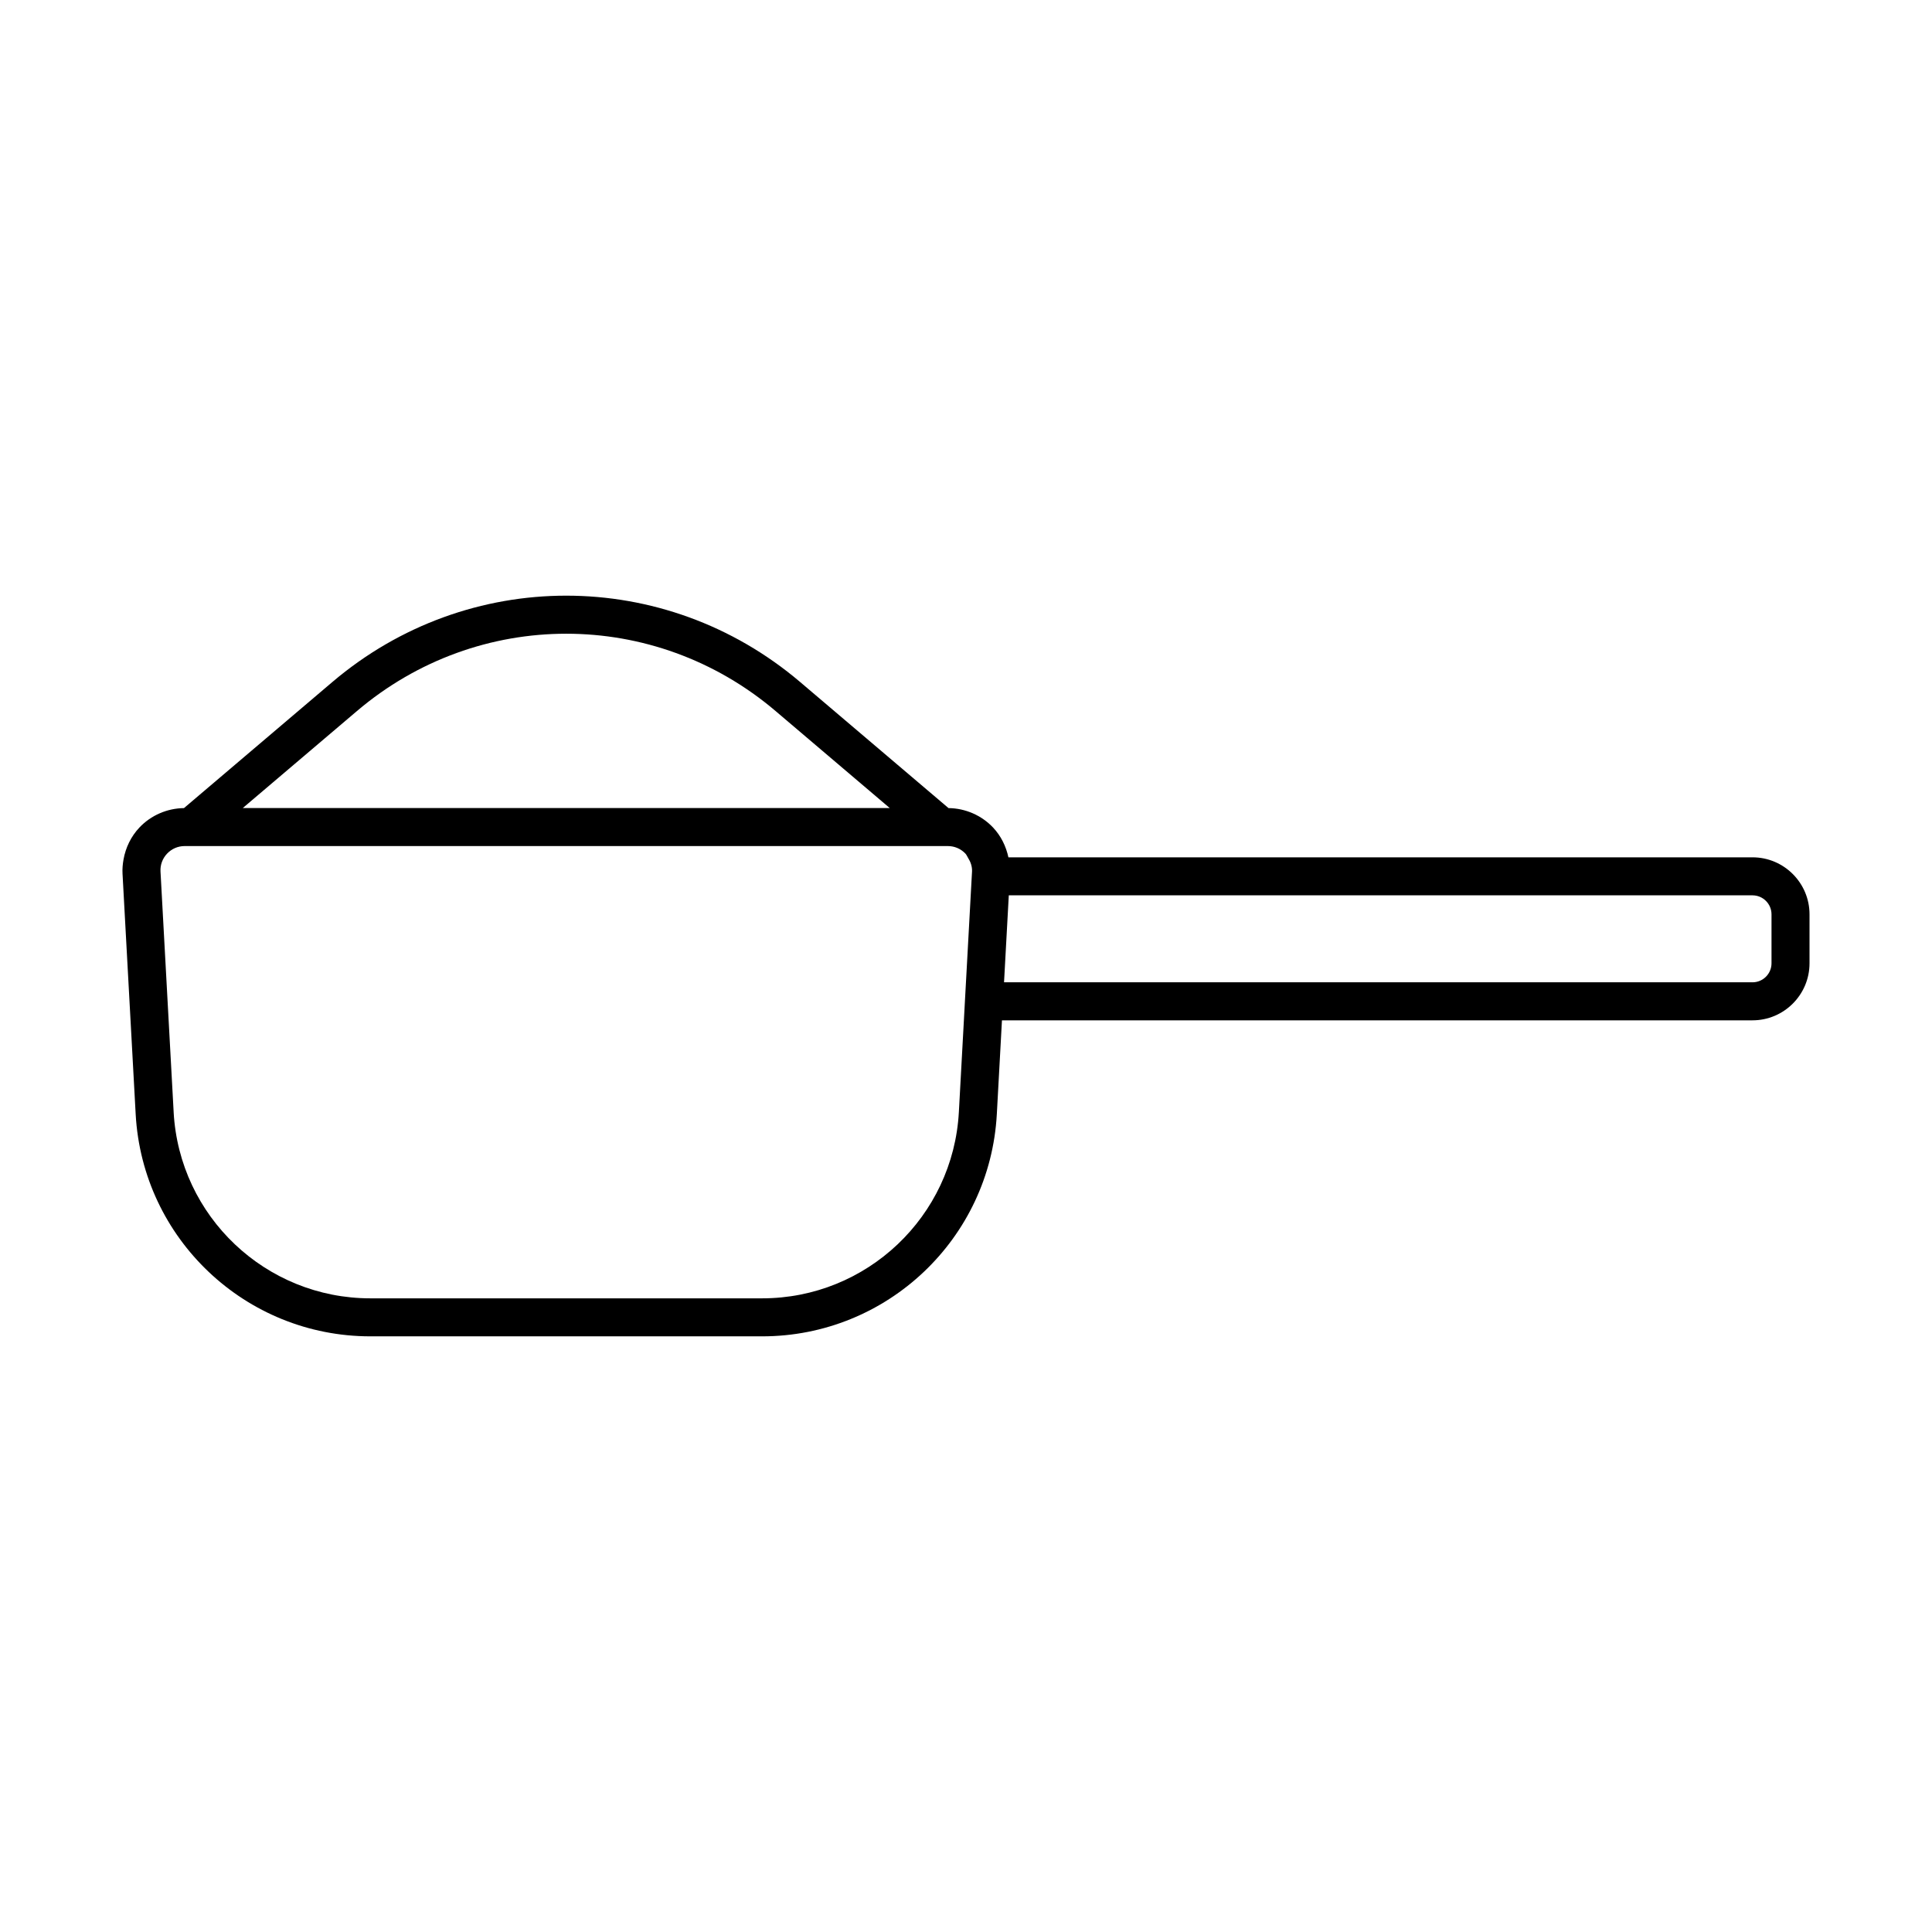
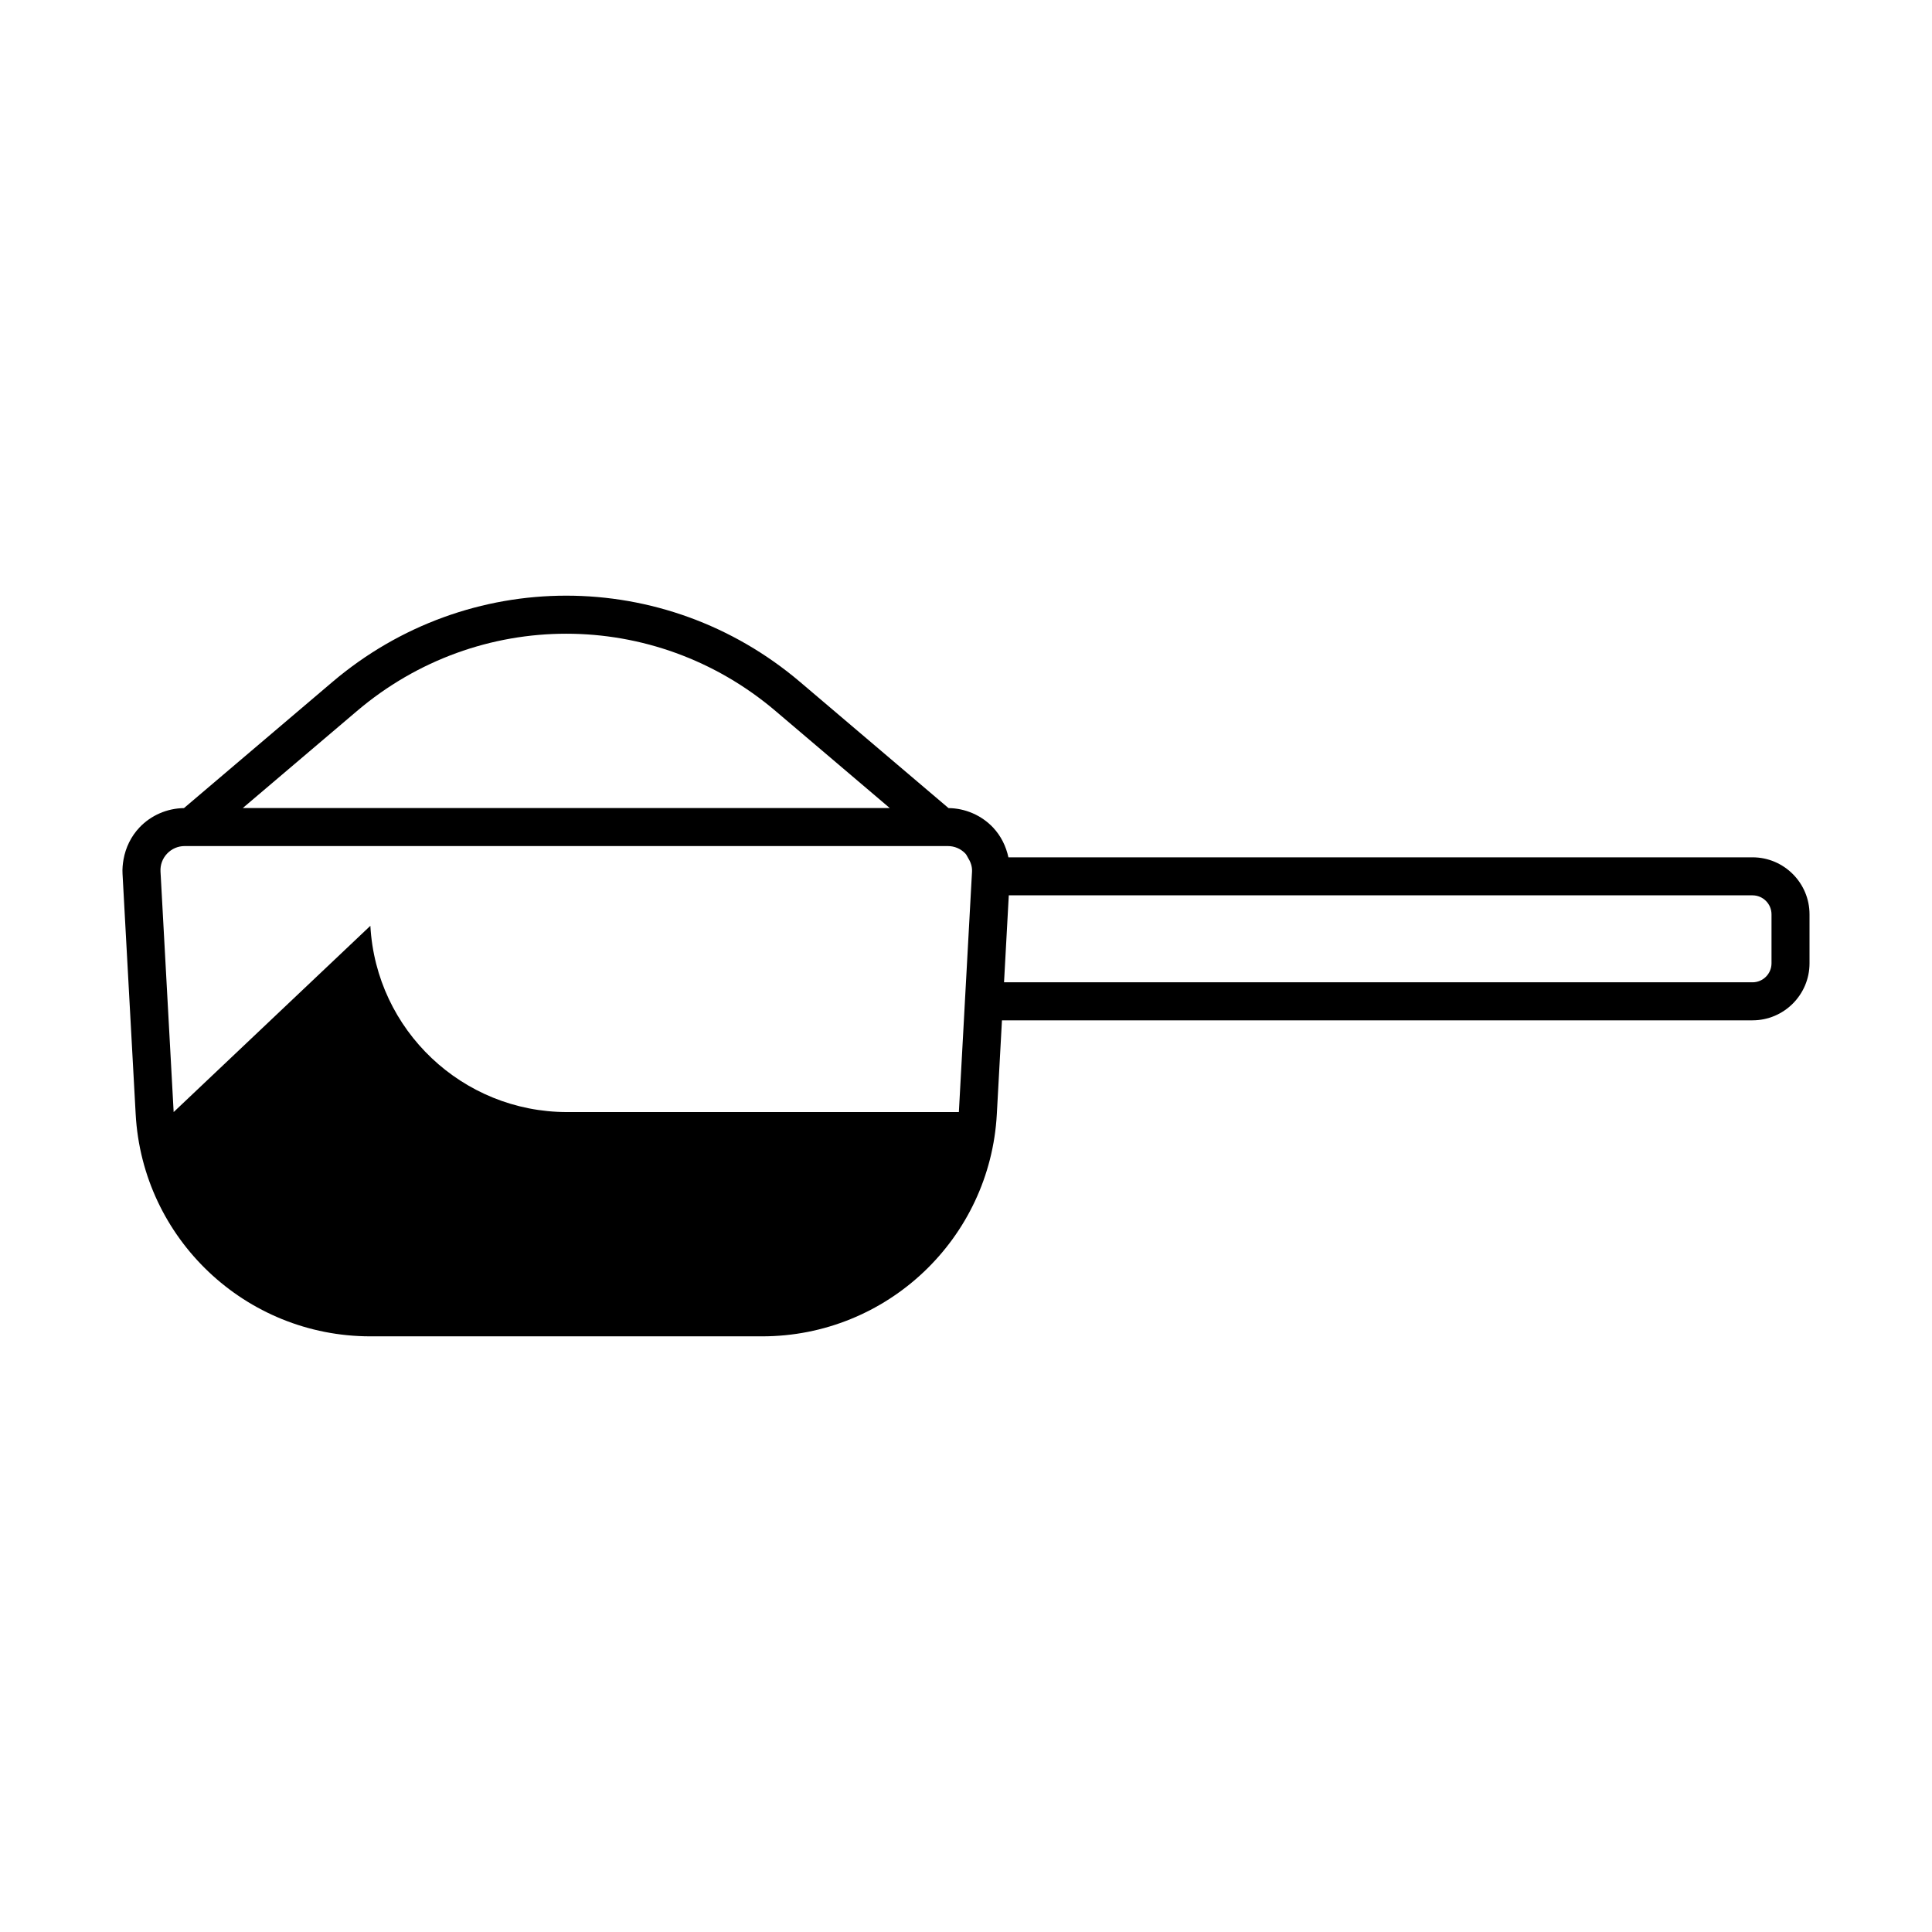
<svg xmlns="http://www.w3.org/2000/svg" fill="#000000" width="800px" height="800px" version="1.1" viewBox="144 144 512 512">
-   <path d="m608.43 371.2h-197.19c-0.629-2.938-1.988-5.699-4.078-7.91-3.059-3.231-7.348-5.086-11.793-5.137l-39.328-33.414c-35.91-30.508-88.043-30.508-123.96 0l-39.328 33.418c-4.445 0.051-8.734 1.902-11.793 5.133-2.227 2.352-3.66 5.32-4.223 8.473-0.219 1.238-0.336 2.492-0.266 3.762l0.16 2.938 0.344 6.316 0.98 17.918 2 36.562c1.805 33.023 29.125 58.887 62.199 58.887h103.82c33.074 0 60.395-25.863 62.195-58.887l1.359-24.859h198.9c8.336 0 15.113-6.781 15.113-15.113v-12.969c0.004-8.336-6.777-15.117-15.113-15.117zm5.039 28.082c0 2.781-2.258 5.039-5.039 5.039h-198.35l0.09-1.625 0.98-17.918 0.191-3.504h197.09c2.781 0 5.039 2.262 5.039 5.039zm-423.45 39.426-1.969-36.012-1.426-26.109-0.09-1.613c-0.098-1.777 0.523-3.465 1.746-4.754 1.227-1.293 2.879-2.004 4.66-2.004h202.25c1.781 0 3.434 0.711 4.66 2.004 0.289 0.305 0.426 0.691 0.645 1.035 0.711 1.117 1.172 2.363 1.102 3.719l-0.09 1.617-0.258 4.688-1.172 21.422-0.078 1.414-0.281 5.113-0.27 5.012-1.34 24.469c-1.516 27.68-24.414 49.363-52.137 49.363h-103.82c-27.719 0-50.625-21.684-52.137-49.363zm159.5-106.29 30.27 25.719h-171.45l30.27-25.719c32.133-27.301 78.773-27.301 110.91 0z" />
+   <path d="m608.43 371.2h-197.19c-0.629-2.938-1.988-5.699-4.078-7.91-3.059-3.231-7.348-5.086-11.793-5.137l-39.328-33.414c-35.91-30.508-88.043-30.508-123.96 0l-39.328 33.418c-4.445 0.051-8.734 1.902-11.793 5.133-2.227 2.352-3.66 5.32-4.223 8.473-0.219 1.238-0.336 2.492-0.266 3.762l0.16 2.938 0.344 6.316 0.98 17.918 2 36.562c1.805 33.023 29.125 58.887 62.199 58.887h103.82c33.074 0 60.395-25.863 62.195-58.887l1.359-24.859h198.9c8.336 0 15.113-6.781 15.113-15.113v-12.969c0.004-8.336-6.777-15.117-15.113-15.117zm5.039 28.082c0 2.781-2.258 5.039-5.039 5.039h-198.35l0.09-1.625 0.98-17.918 0.191-3.504h197.09c2.781 0 5.039 2.262 5.039 5.039zm-423.45 39.426-1.969-36.012-1.426-26.109-0.09-1.613c-0.098-1.777 0.523-3.465 1.746-4.754 1.227-1.293 2.879-2.004 4.66-2.004h202.25c1.781 0 3.434 0.711 4.66 2.004 0.289 0.305 0.426 0.691 0.645 1.035 0.711 1.117 1.172 2.363 1.102 3.719l-0.09 1.617-0.258 4.688-1.172 21.422-0.078 1.414-0.281 5.113-0.27 5.012-1.34 24.469h-103.82c-27.719 0-50.625-21.684-52.137-49.363zm159.5-106.29 30.27 25.719h-171.45l30.27-25.719c32.133-27.301 78.773-27.301 110.91 0z" />
</svg>